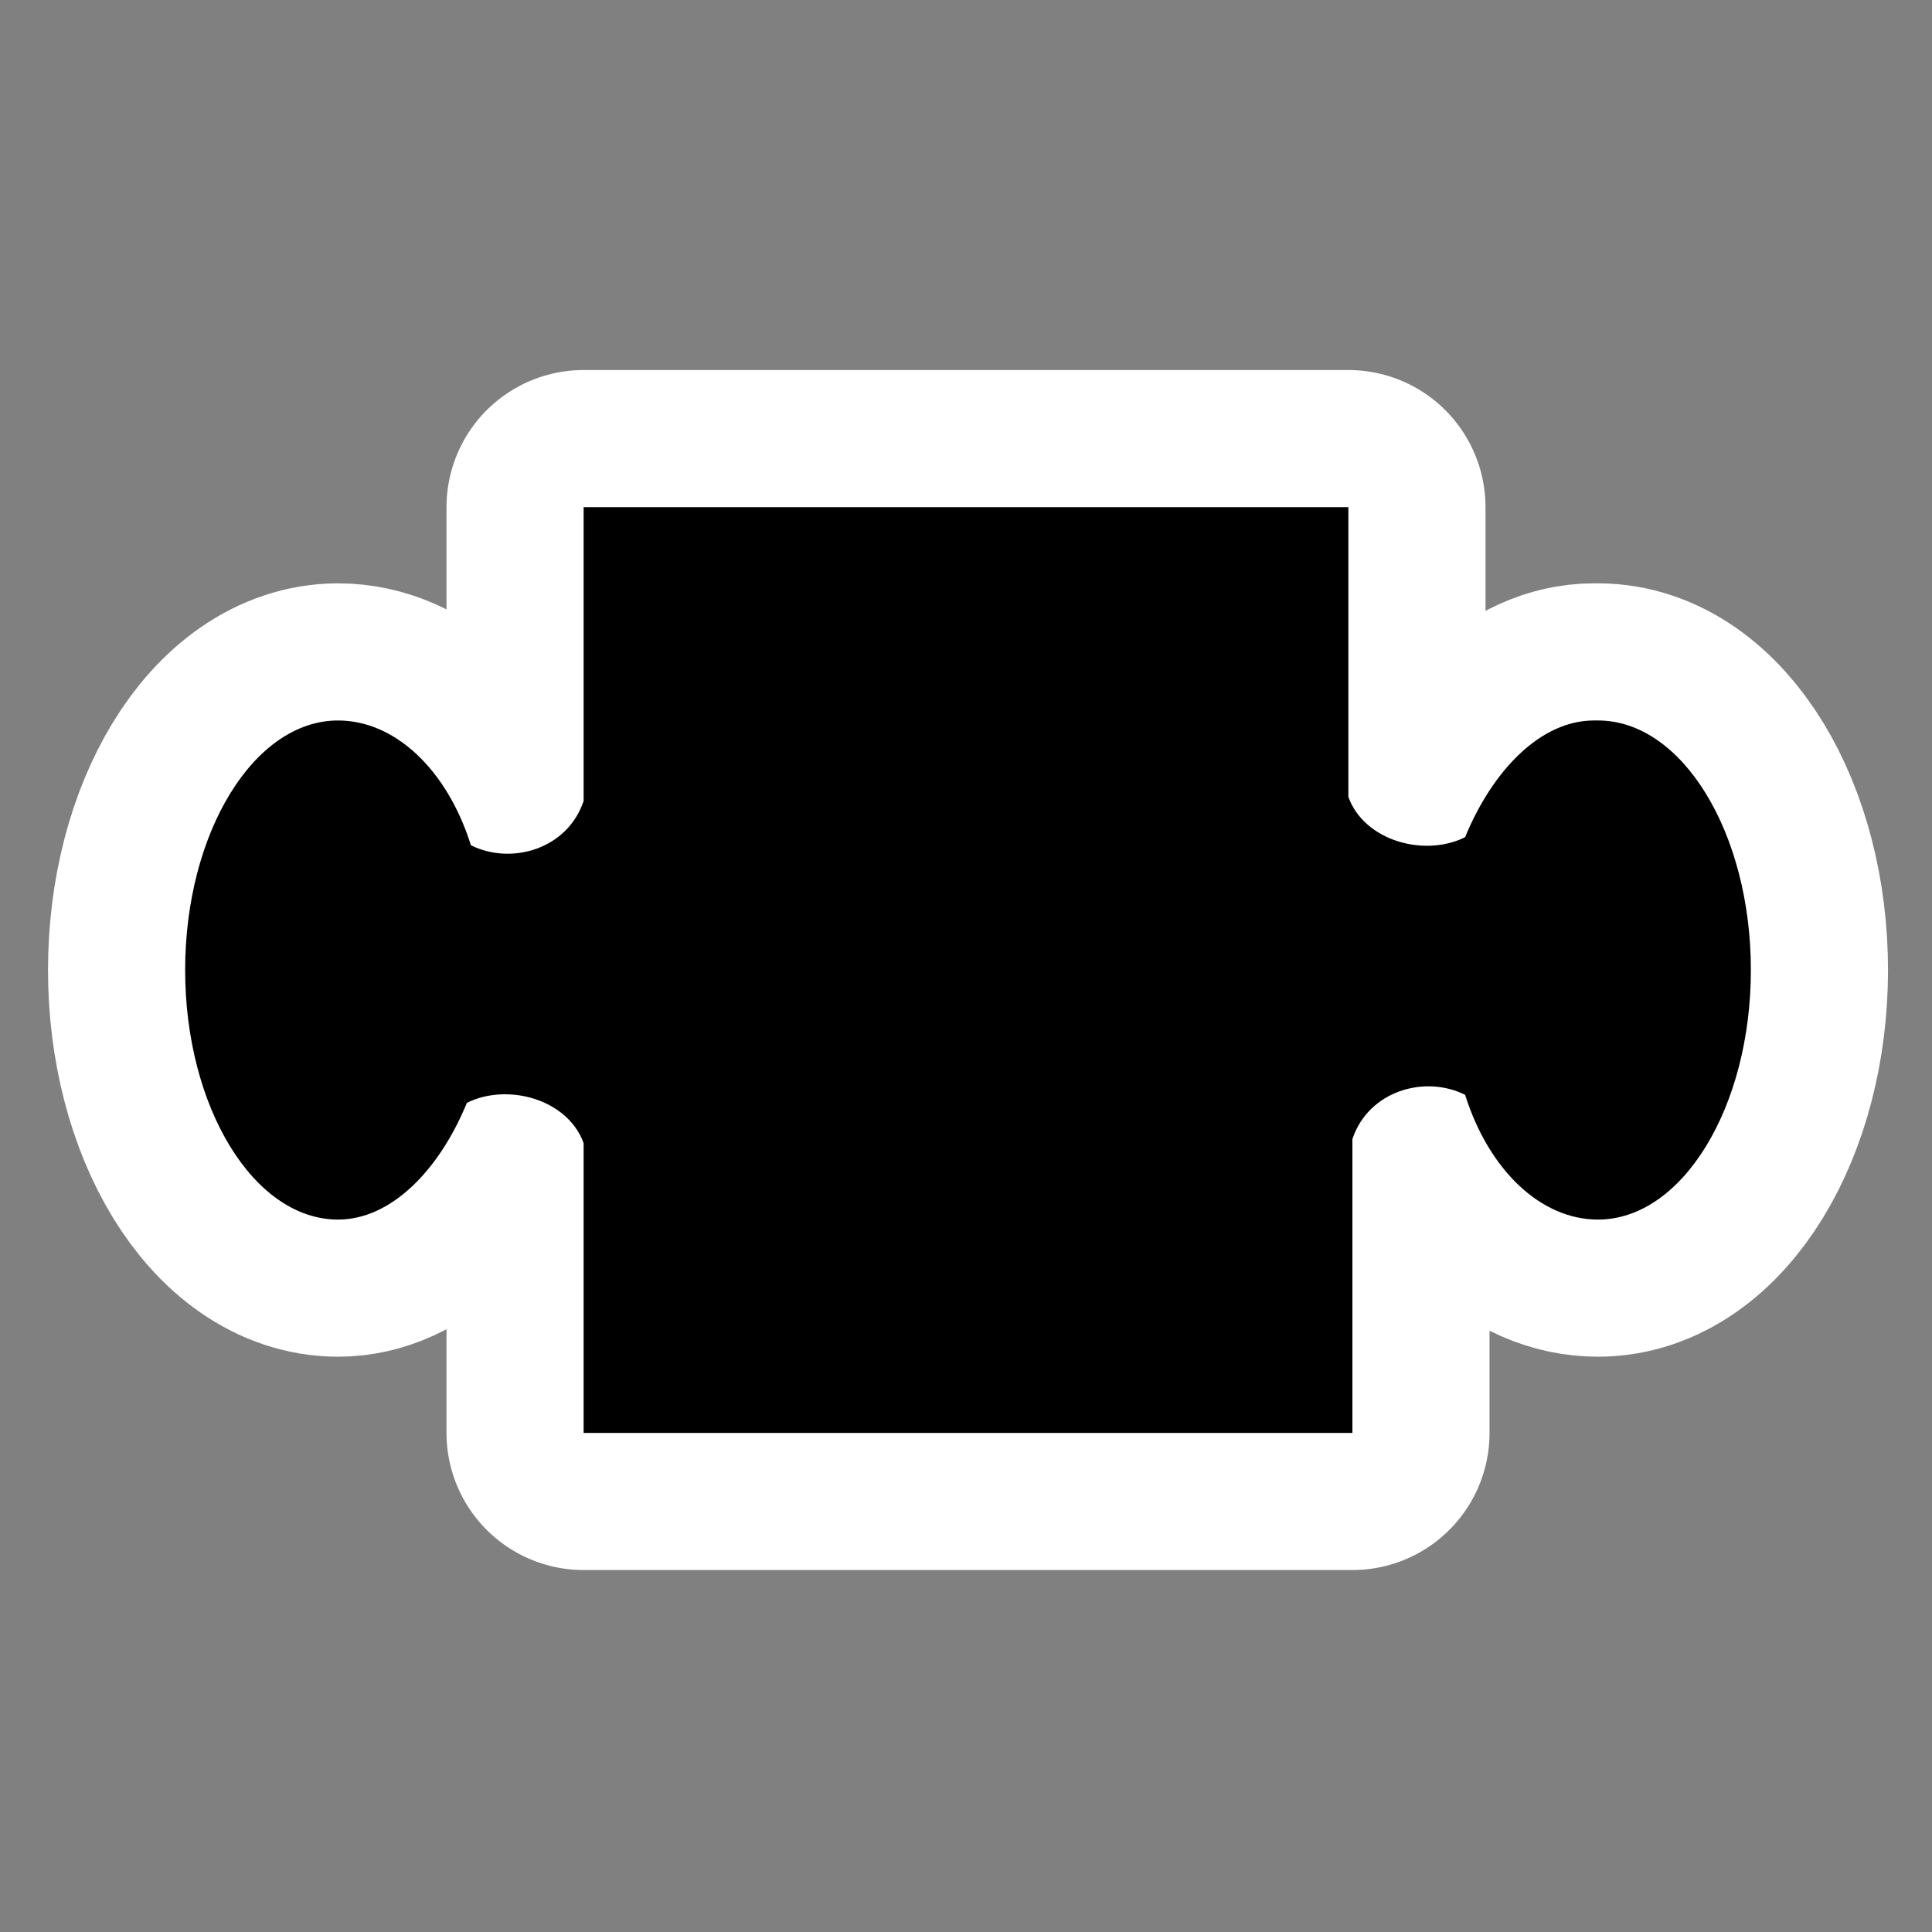
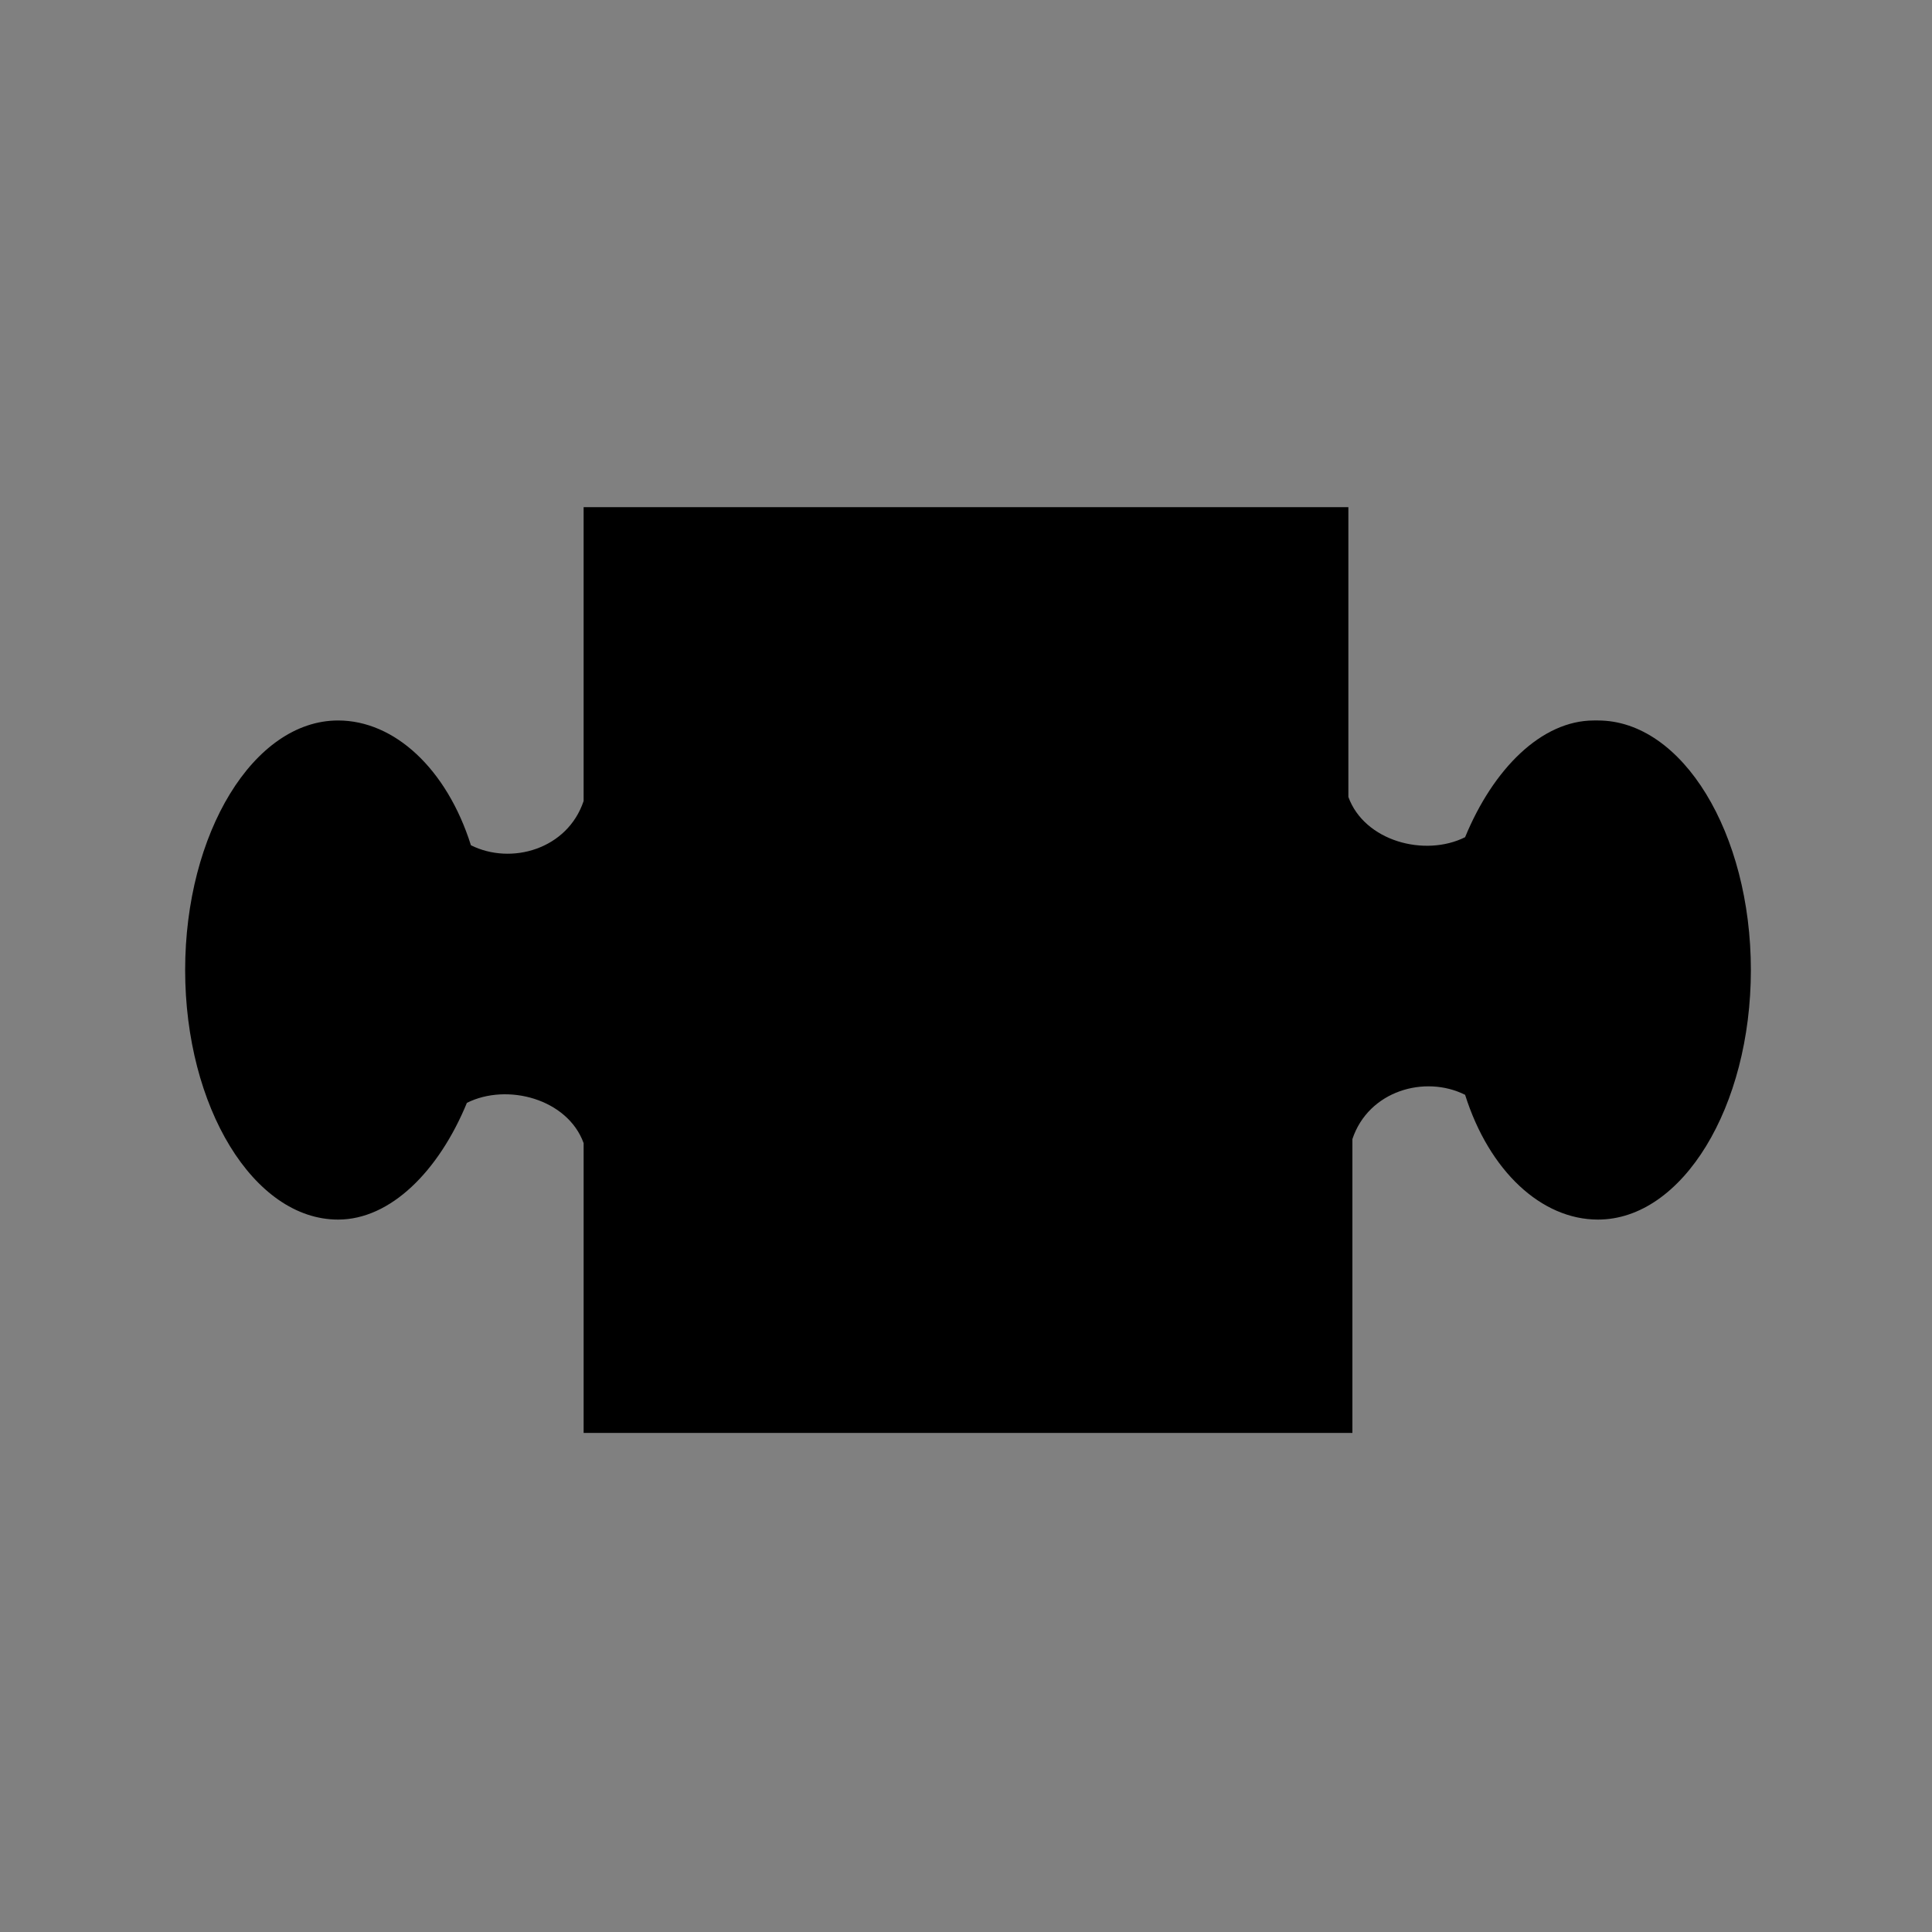
<svg xmlns="http://www.w3.org/2000/svg" id="svg2" width="48" height="48" version="1.0" viewBox="0 0 48 48" xml:space="preserve">
  <rect x="0" y="0" width="48" height="48" fill="#808080" stroke="none" />
  <g id="Layer_x0020_3" style="stroke:#000">
    <g id="g5">
-       <path id="path7" d="m39.6 17.9c-1.3 0-2.5 1.2-3.2 2.9-1 0.5-2.5 0.1-2.9-1v-7.2h-0.2-18.6-0.2v7.3c-0.4 1.2-1.8 1.6-2.8 1.1-0.6-1.9-1.9-3.1-3.3-3.1-2.1 0-3.8 2.8-3.8 6.2s1.7 6.2 3.8 6.2c1.3 0 2.5-1.2 3.2-2.9 1-0.5 2.5-0.1 2.9 1v7.2h0.2 18.7 0.2v-7.3c0.4-1.2 1.8-1.6 2.8-1.1 0.6 1.9 1.9 3.1 3.3 3.1 2.1 0 3.8-2.8 3.8-6.2s-1.7-6.2-3.8-6.2h-0.1z" style="stroke-linejoin:round;stroke-width:6.814;stroke:#fff" />
      <path id="path9" d="m39.6 17.9c-1.3 0-2.5 1.2-3.2 2.9-1 0.5-2.5 0.1-2.9-1v-7.2h-0.2-18.6-0.2v7.3c-0.4 1.2-1.8 1.6-2.8 1.1-0.6-1.9-1.9-3.1-3.3-3.1-2.1 0-3.8 2.8-3.8 6.2s1.7 6.2 3.8 6.2c1.3 0 2.5-1.2 3.2-2.9 1-0.5 2.5-0.1 2.9 1v7.2h0.2 18.7 0.2v-7.3c0.4-1.2 1.8-1.6 2.8-1.1 0.6 1.9 1.9 3.1 3.3 3.1 2.1 0 3.8-2.8 3.8-6.2s-1.7-6.2-3.8-6.2h-0.1z" style="stroke:none" />
    </g>
  </g>
  <g id="crop_x0020_marks" style="stroke:#000">
-     <path id="path12" d="m48 48h-48v-48h48v48z" style="fill:none;stroke:none" />
+     <path id="path12" d="m48 48h-48v-48h48z" style="fill:none;stroke:none" />
  </g>
</svg>